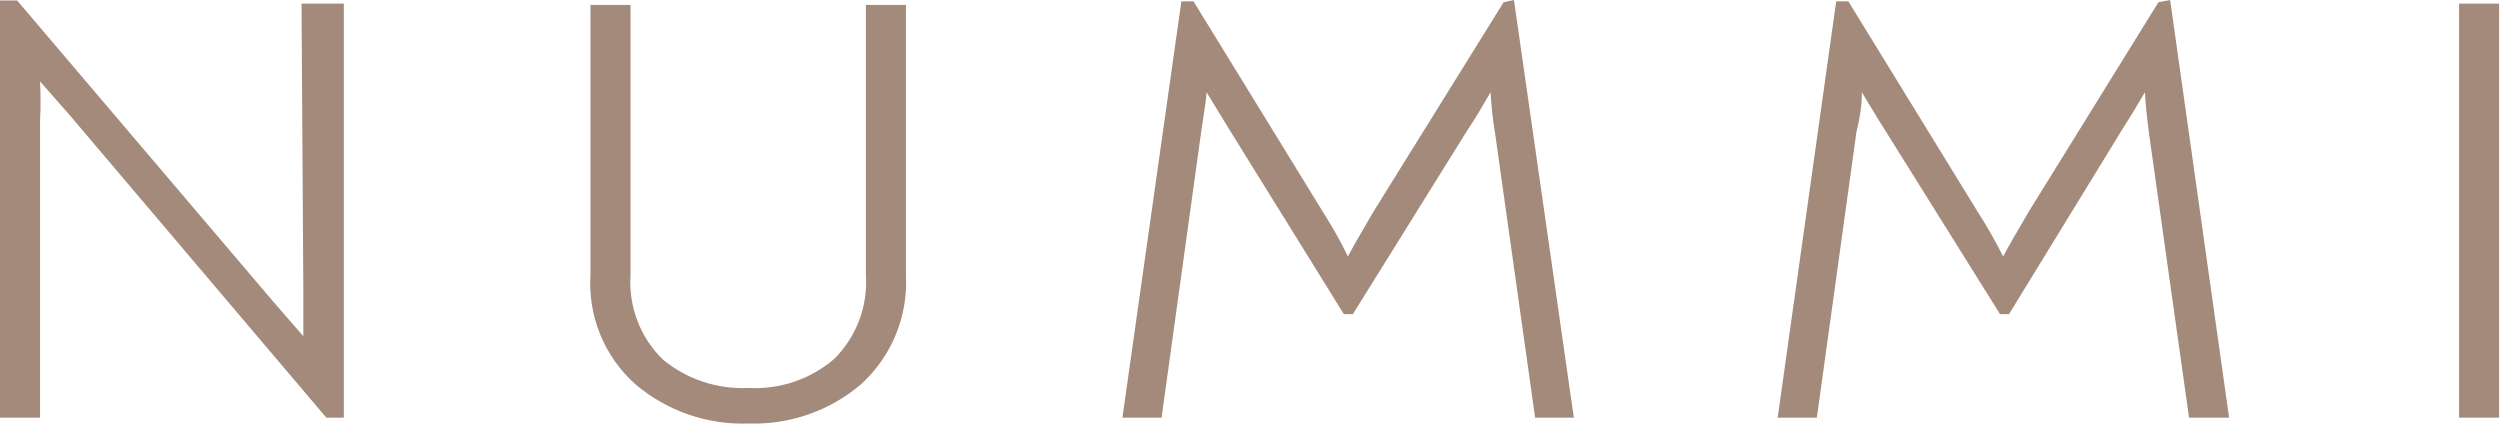
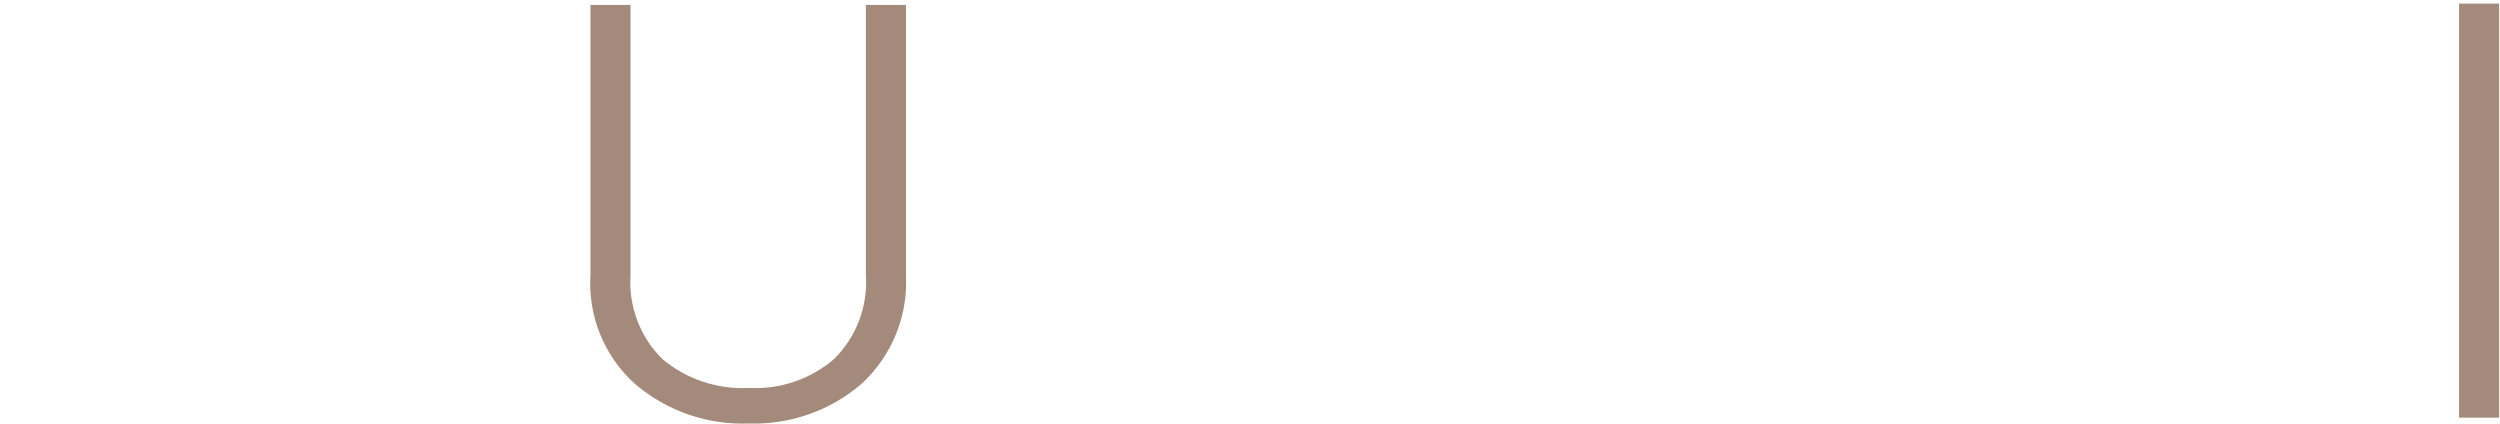
<svg xmlns="http://www.w3.org/2000/svg" width="1013" height="172" viewBox="0 0 1013 172" fill="none">
-   <path d="M122.181 1.459H139.323V169.23H132.211L28.266 46.684L16.23 33.007C16.511 38.292 16.511 43.588 16.23 48.873V169.23H0V0.183H6.93L110.693 122.182L122.911 136.223C122.911 132.029 122.911 126.376 122.911 117.987L122.181 1.459Z" fill="#A48A7B" />
  <path d="M303.446 171.603C286.684 172.244 270.289 166.584 257.492 155.738C251.289 150.219 246.423 143.361 243.264 135.684C240.104 128.006 238.734 119.71 239.256 111.424V2.008H255.486V111.424C255.065 117.705 256.003 124.003 258.238 129.888C260.472 135.773 263.95 141.107 268.433 145.525C278.215 153.693 290.721 157.862 303.446 157.197C316.007 157.869 328.345 153.691 337.913 145.525C342.396 141.107 345.874 135.773 348.108 129.888C350.343 124.003 351.281 117.705 350.86 111.424V2.008H367.09V111.424C367.533 119.701 366.125 127.973 362.971 135.638C359.817 143.303 354.994 150.169 348.854 155.738C336.216 166.486 320.028 172.142 303.446 171.603V171.603Z" fill="#A48A7B" />
-   <path d="M613.458 0L637.712 169.23H622.029L605.799 53.979C604.885 48.485 604.276 42.945 603.976 37.384C600.329 43.584 597.411 48.69 594.858 52.337L548.174 127.287H544.526L497.477 51.426L488.906 37.384C488.906 39.39 487.995 44.678 486.718 53.431L470.67 169.23H454.805L478.694 0.547H483.618L535.955 85.709C539.967 92.092 543.432 98.11 546.168 103.945C548.538 99.386 552.003 93.551 556.562 85.709L609.264 0.912L613.458 0Z" fill="#A48A7B" />
-   <path d="M879.341 0L903.23 169.23H887L870.77 53.979C869.858 47.049 869.311 41.578 869.128 37.384C865.481 43.584 862.381 48.69 860.01 52.337L814.056 127.287H810.408L762.995 51.426C761.171 48.69 758.436 43.949 754.424 37.384C754.424 39.39 754.424 44.678 752.236 53.431L736.188 169.23H720.323L744.029 0.547H748.953L801.29 85.709C805.074 91.601 808.544 97.688 811.685 103.945C814.056 99.386 817.52 93.551 822.079 85.709L874.599 0.912L879.341 0Z" fill="#A48A7B" />
  <path d="M996.414 169.232V1.46H1012.64V169.232H996.414Z" fill="#A48A7B" />
</svg>